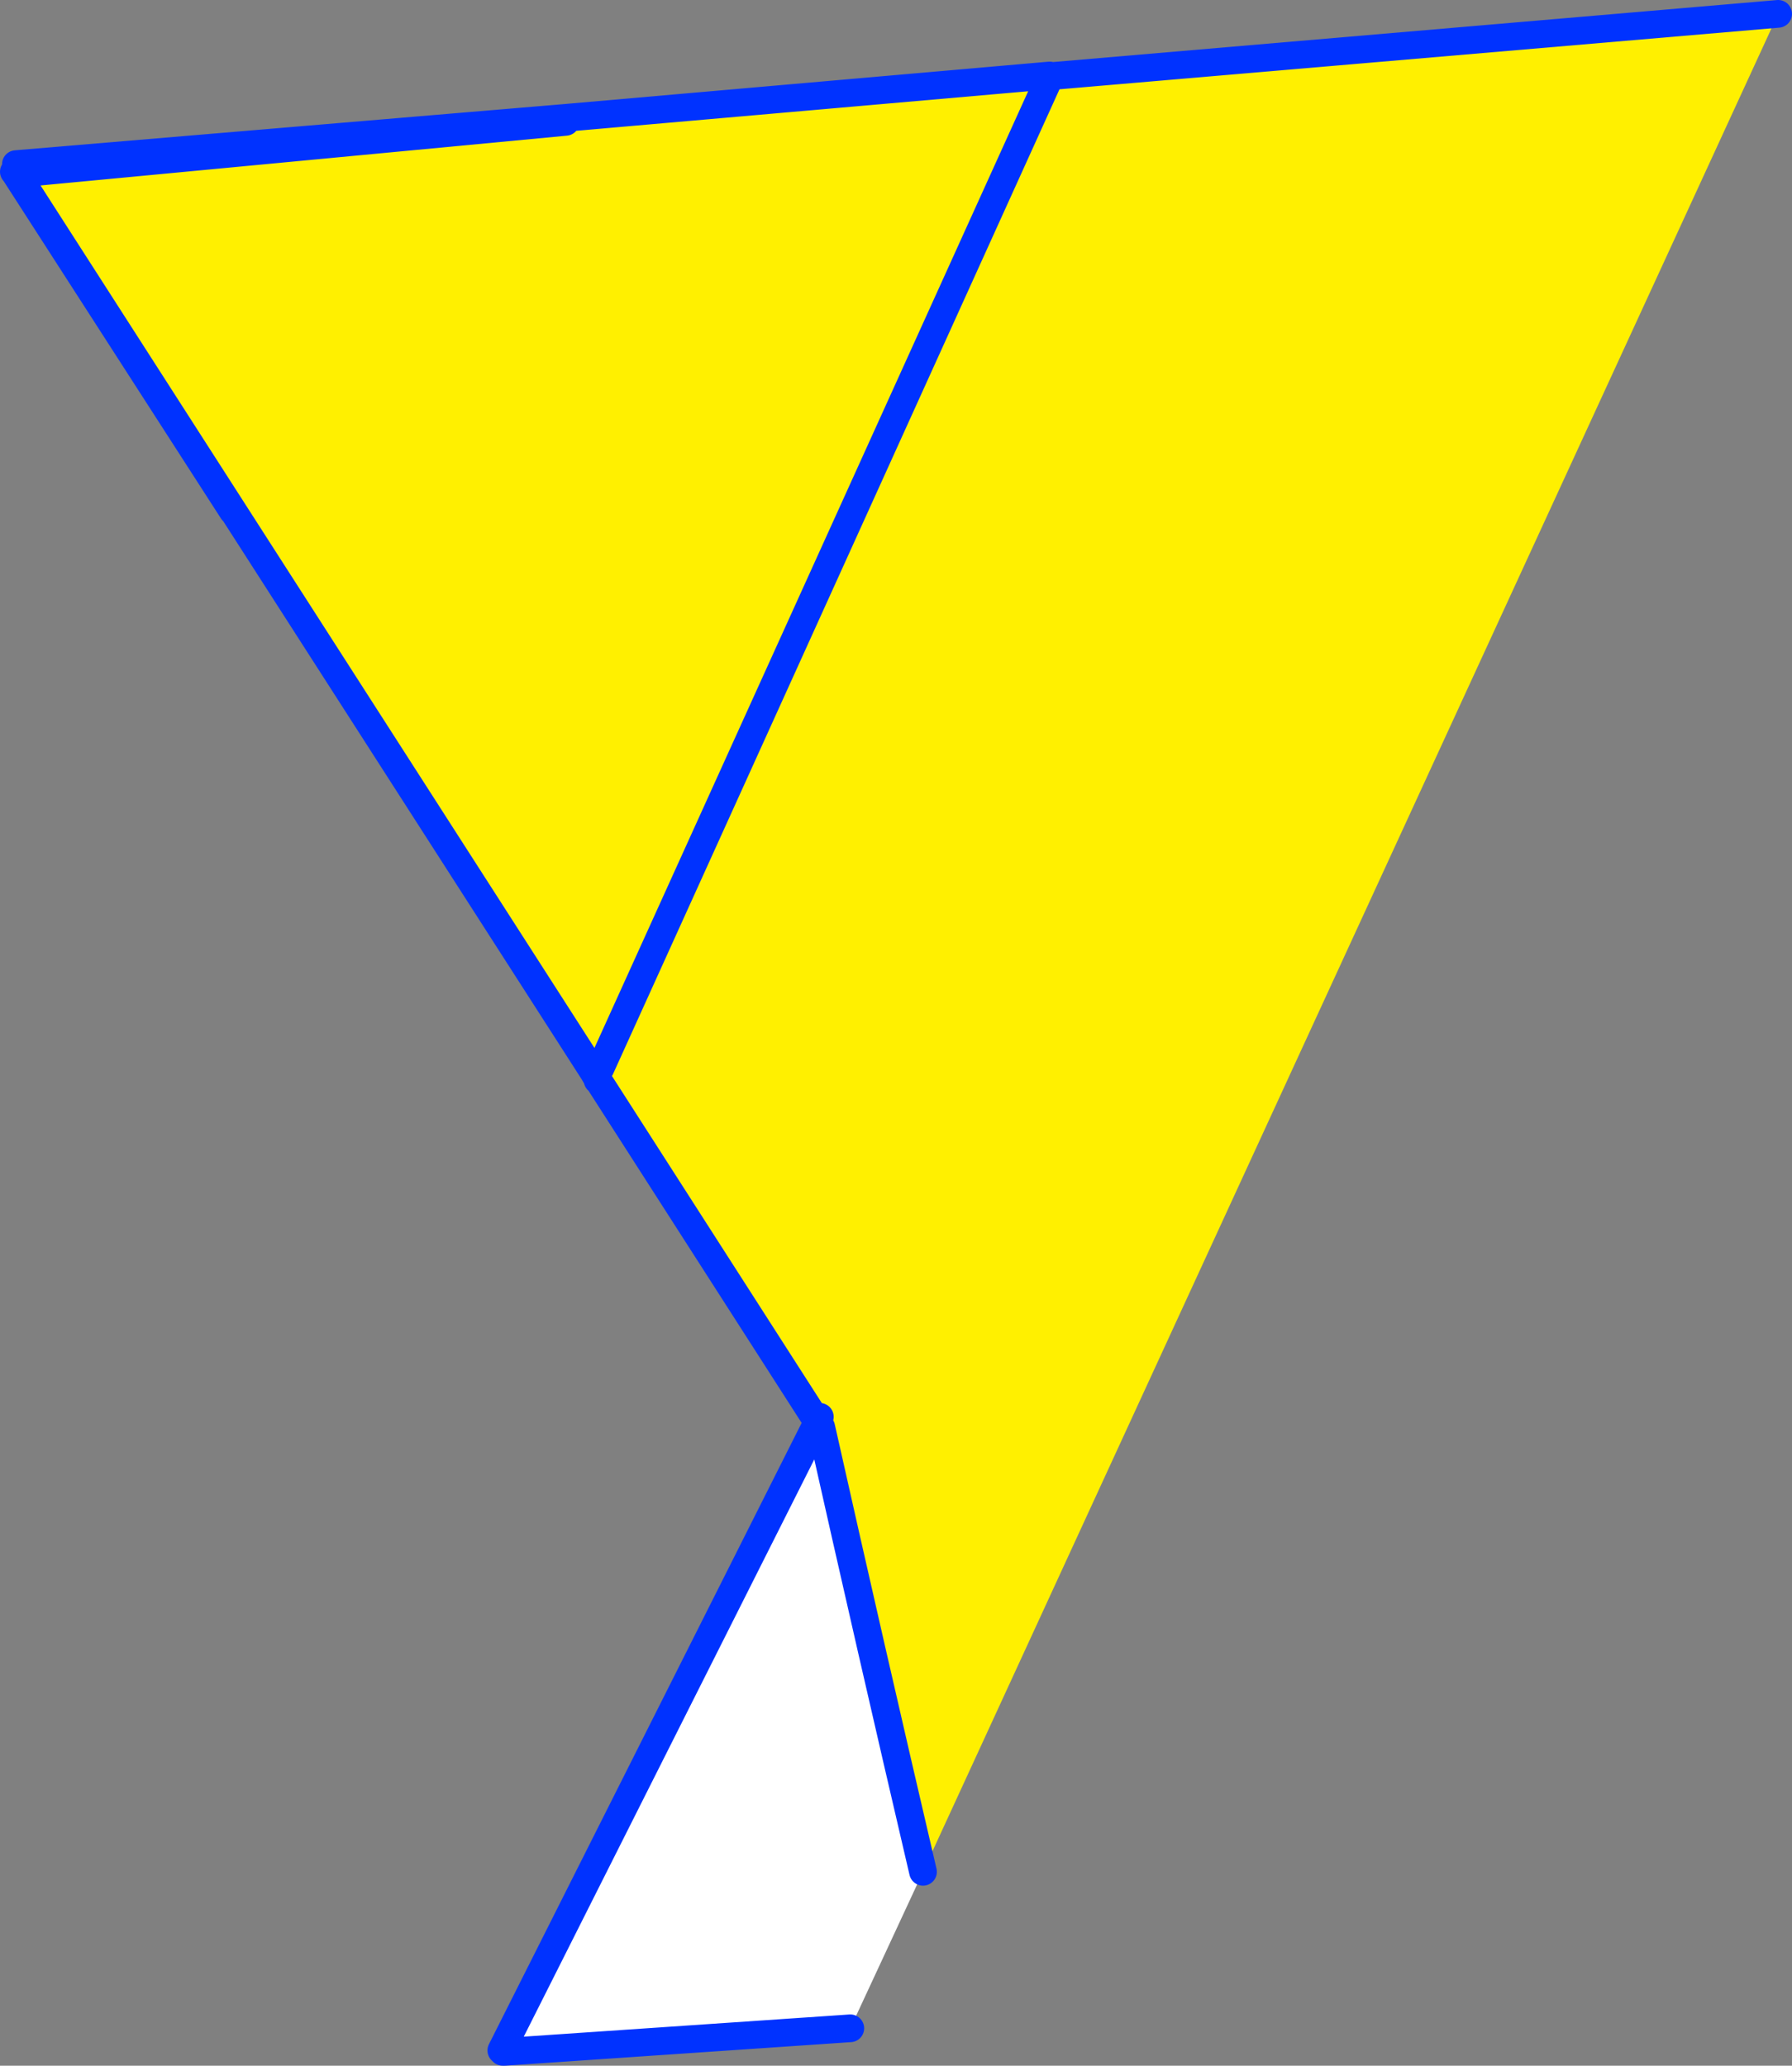
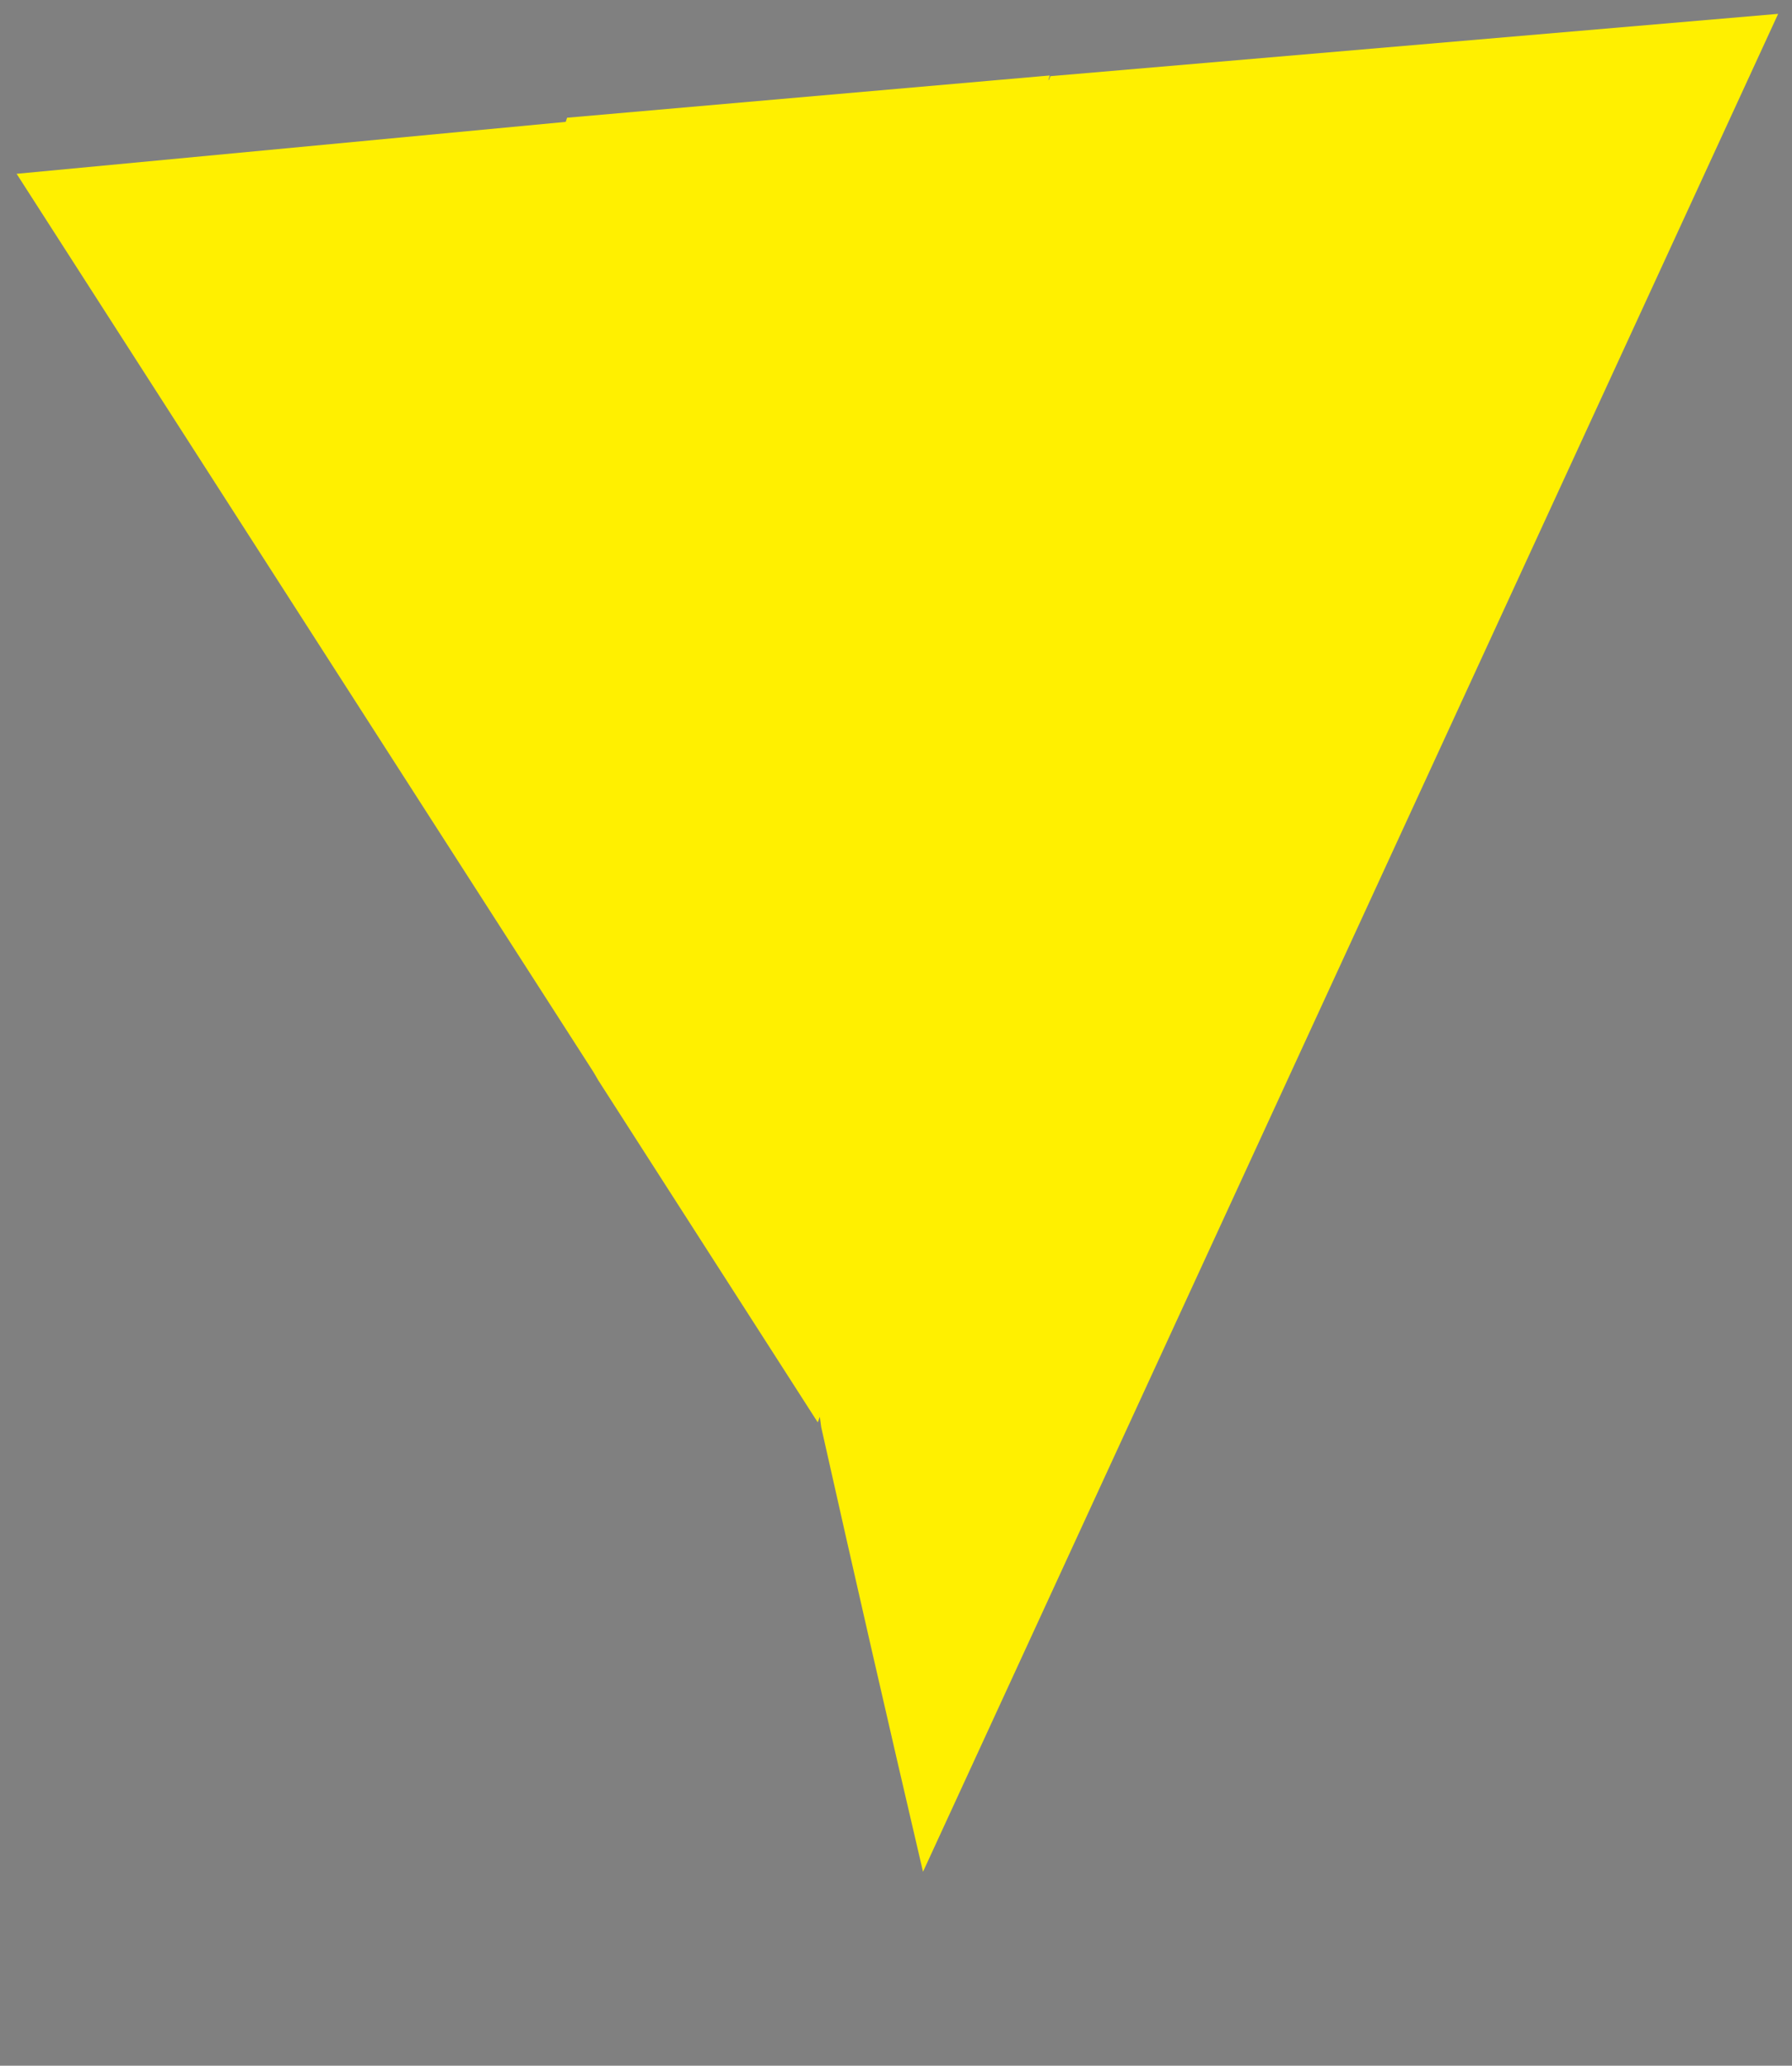
<svg xmlns="http://www.w3.org/2000/svg" height="149.15px" width="129.4px">
  <rect width="100%" height="100%" fill="#808080" stroke="none" />
  <g transform="matrix(1.0, 0.0, 0.0, 1.0, -228.95, -205.2)">
-     <path d="M229.95 217.6 L230.15 217.75 271.8 282.6 272.15 283.2 288.0 307.9 288.15 307.5 288.25 308.25 Q291.85 324.3 295.6 340.35 L290.35 351.65 265.4 353.35 265.45 353.2 265.15 353.25 287.8 308.25 288.25 308.25 288.0 307.9 287.95 307.95 272.1 283.2 245.75 242.1 230.0 217.65 229.95 217.6 M272.15 283.2 L272.1 283.2 272.15 283.2" fill="#ffffff" fill-rule="evenodd" stroke="none" />
    <path d="M272.15 283.2 L271.8 282.6 230.15 217.75 269.8 214.0 269.9 213.7 304.75 210.65 304.65 211.0 304.7 210.95 304.8 210.7 357.35 206.2 295.6 340.35 Q291.85 324.3 288.25 308.25 L288.15 307.5 288.0 307.9 272.15 283.2 M272.3 282.35 L304.65 211.0 272.3 282.35 271.8 282.6 272.3 282.35" fill="#fff000" fill-rule="evenodd" stroke="none" />
-     <path d="M230.15 217.75 L229.95 217.6 M230.0 217.65 L245.75 242.1 M272.1 283.2 L272.15 283.2 271.8 282.6 230.15 217.75 269.8 214.0 M269.9 213.7 L230.1 217.05 M304.65 211.0 L304.7 210.95 304.8 210.7 304.75 210.65 269.9 213.7 M304.65 211.0 L272.3 282.35 M272.15 283.2 L288.0 307.9 288.15 307.5 M288.25 308.25 Q291.85 324.3 295.6 340.35 M357.35 206.2 L304.8 210.7 M288.25 308.25 L288.0 307.9 287.95 307.95 287.8 308.25 265.15 353.25 265.45 353.2 265.25 353.35 265.4 353.35 290.35 351.65" fill="none" stroke="#0032ff" stroke-linecap="round" stroke-linejoin="round" stroke-width="2.0" />
  </g>
</svg>